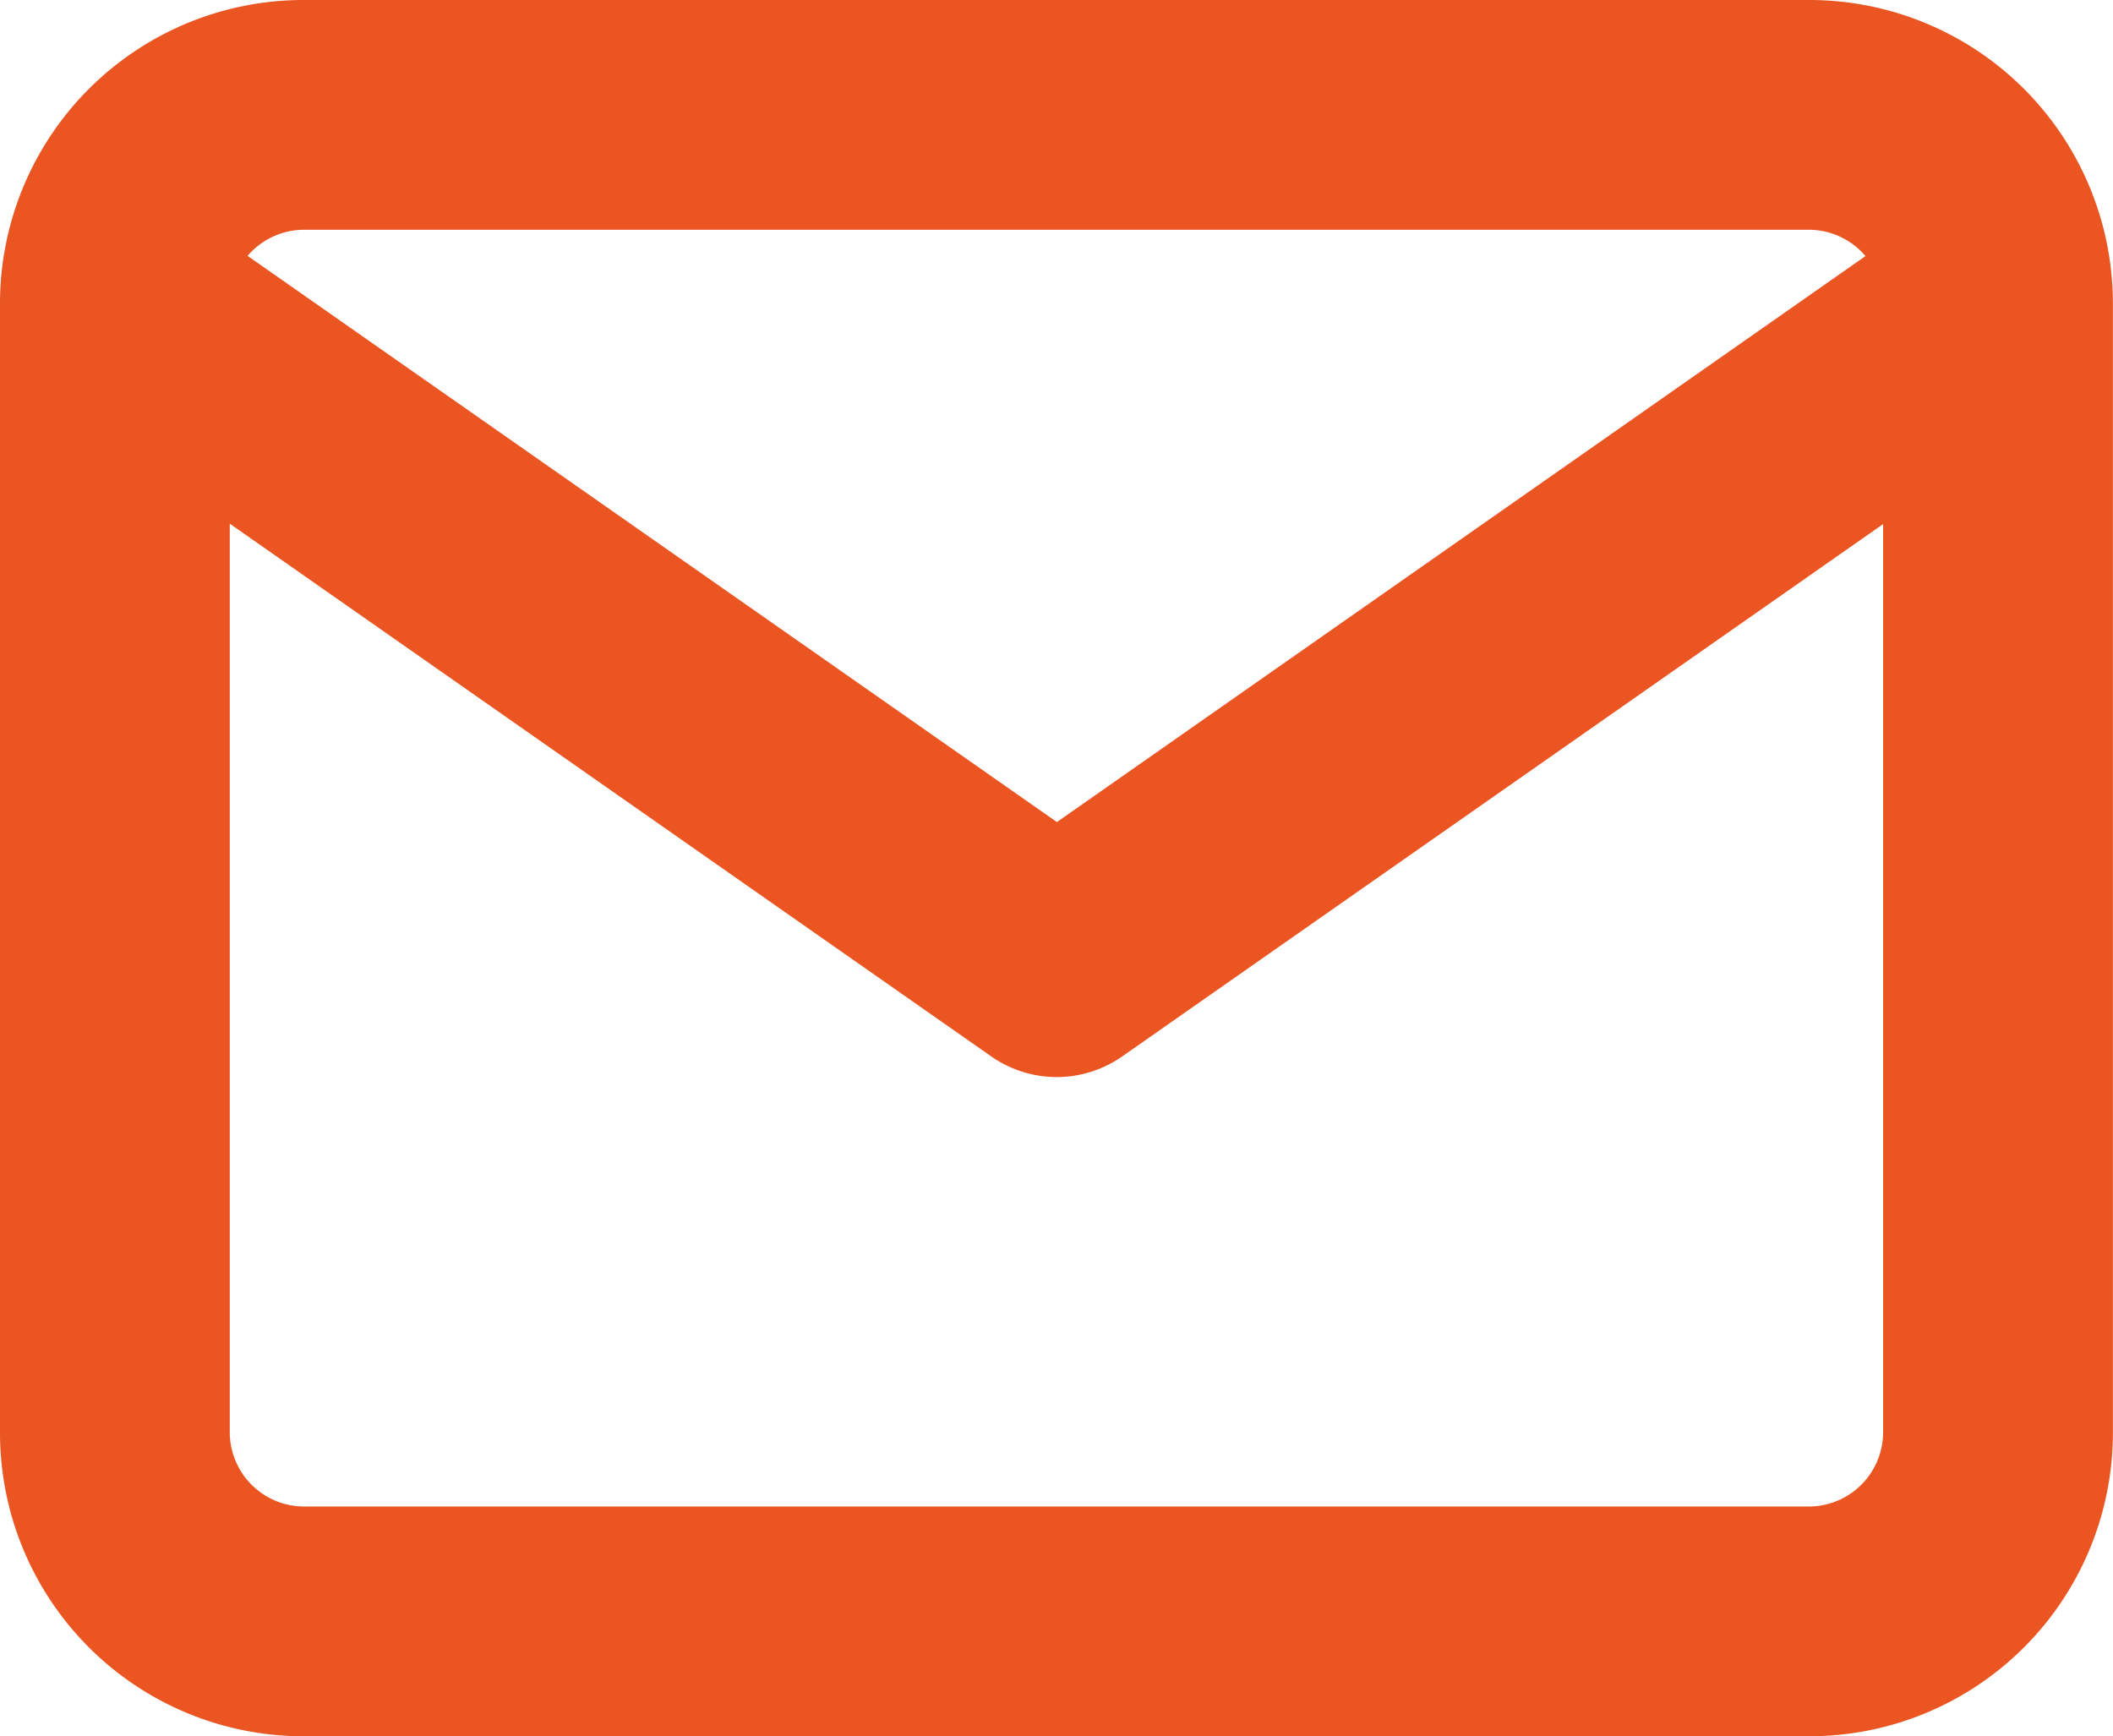
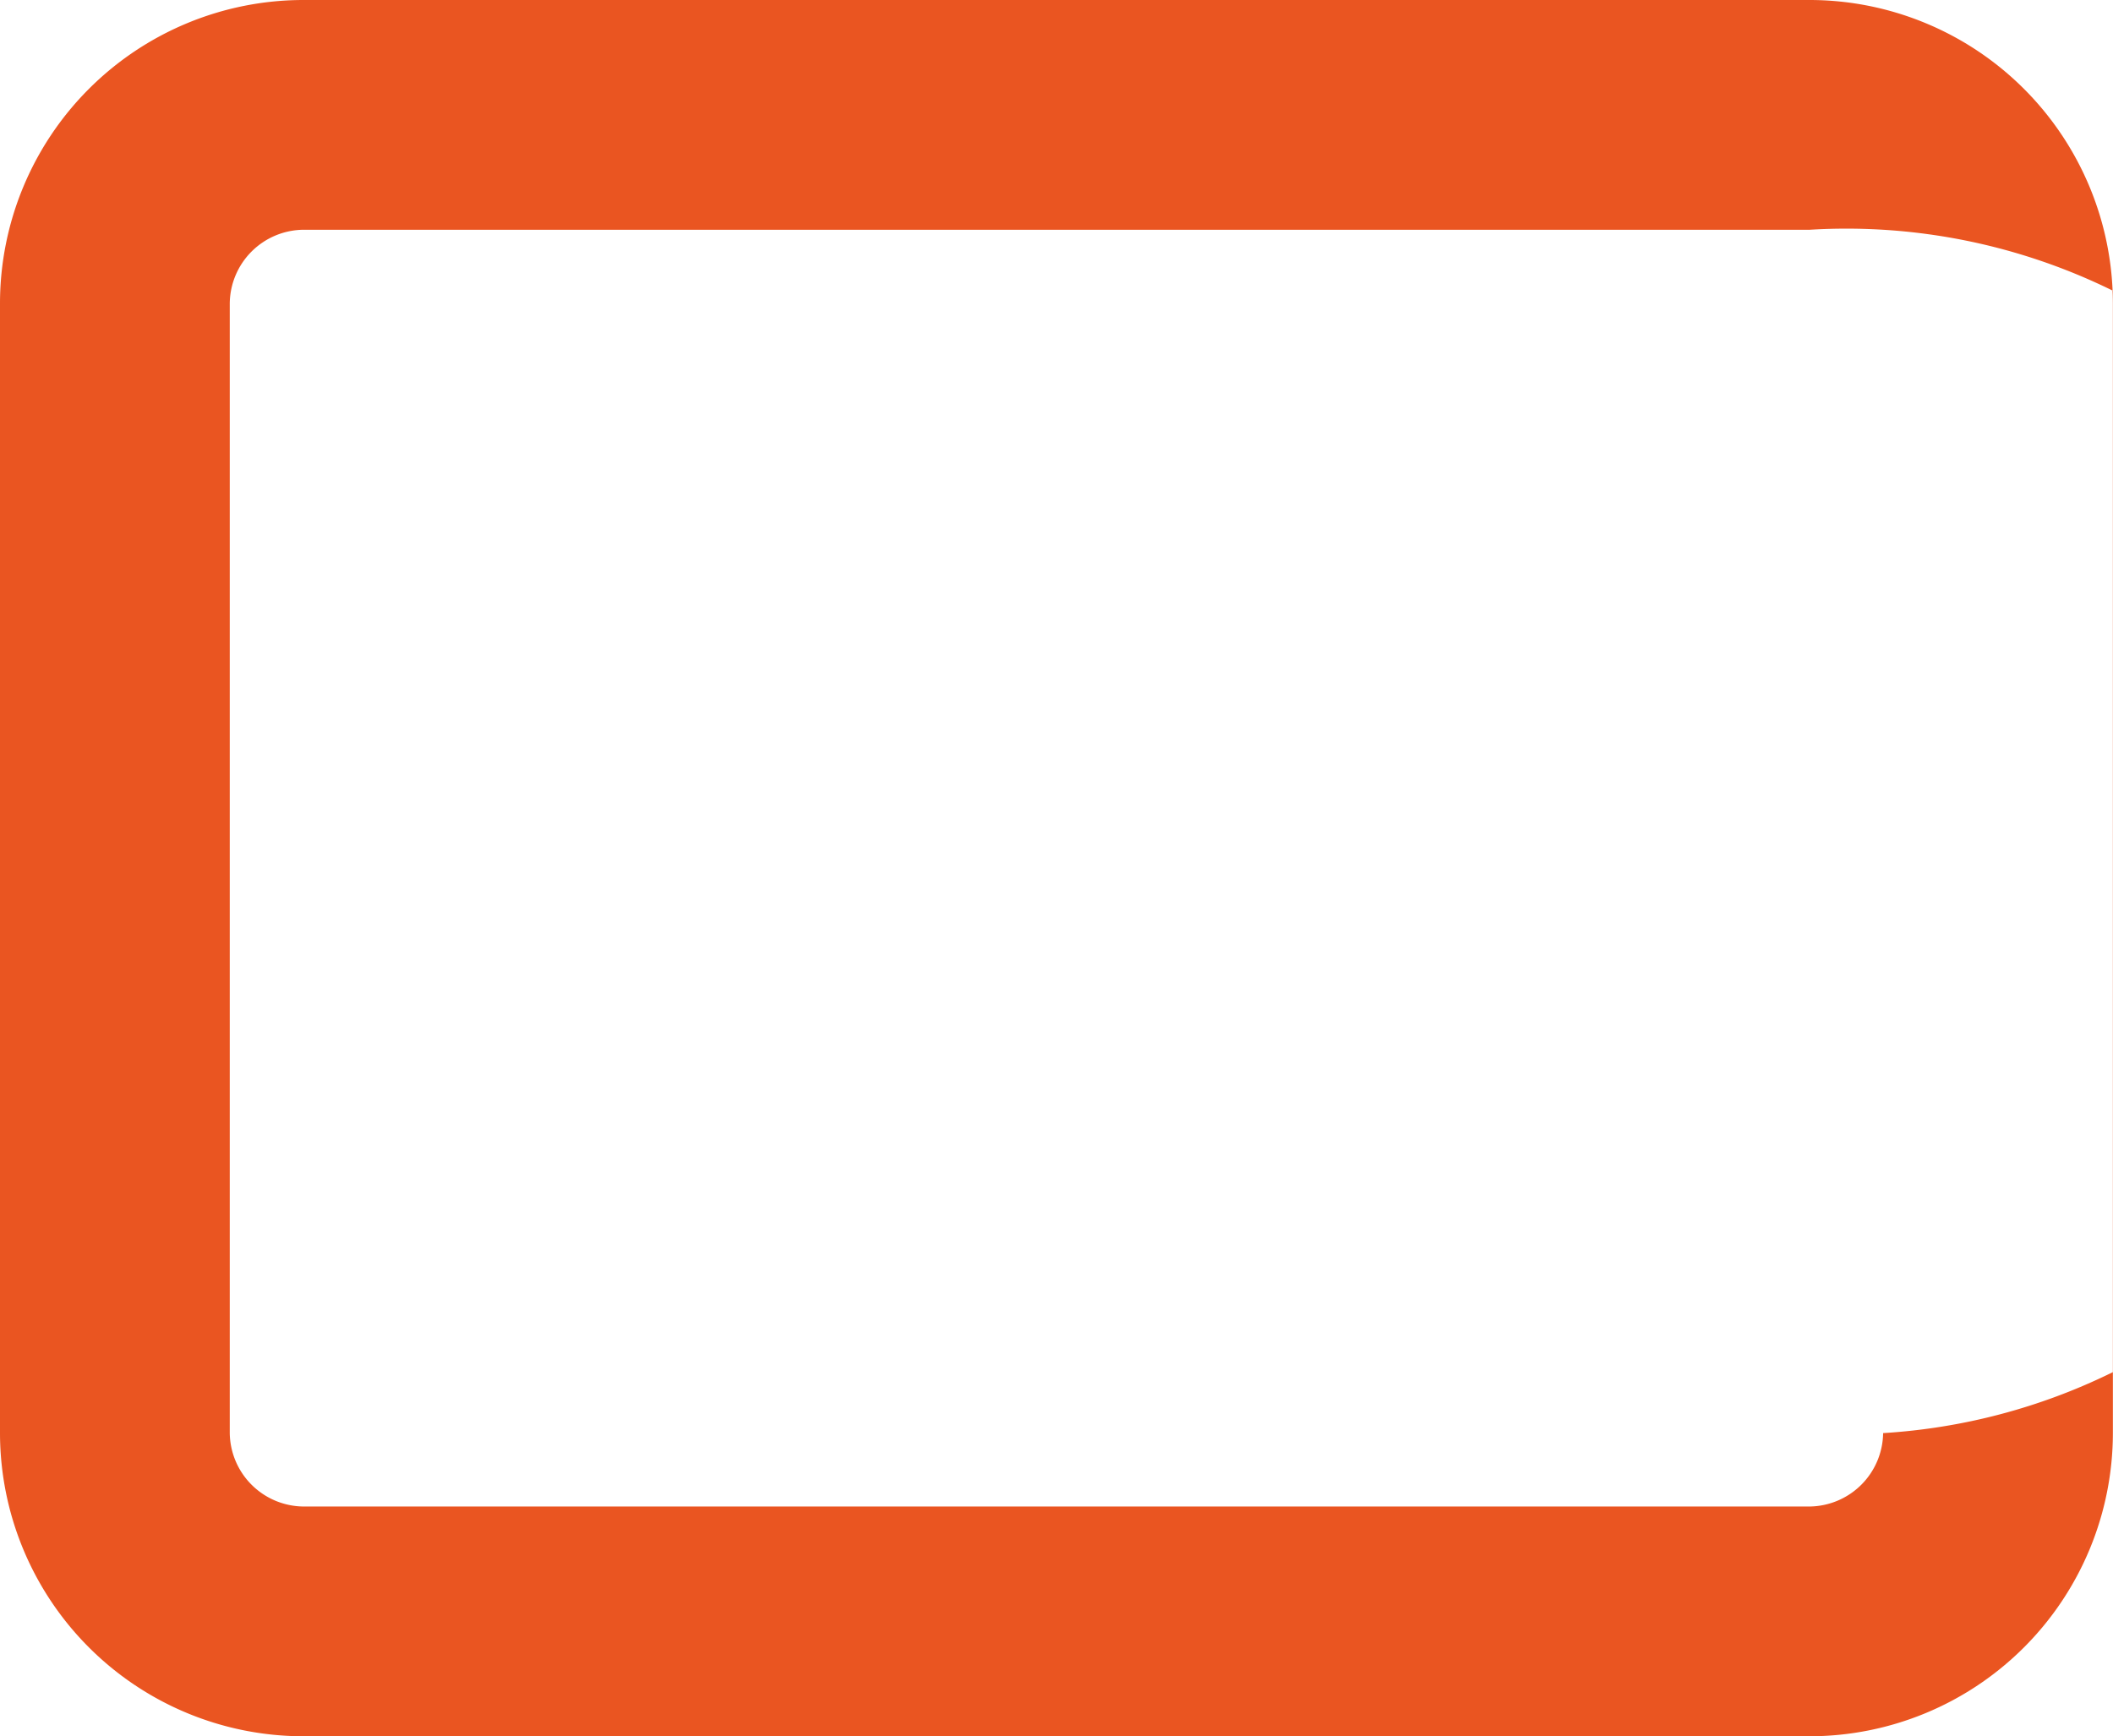
<svg xmlns="http://www.w3.org/2000/svg" width="18.393" height="15.114" viewBox="0 0 18.393 15.114">
  <g id="mail" transform="translate(-1 -3)">
-     <path id="Path_240" data-name="Path 240" d="M3.639,3H16.753a2.642,2.642,0,0,1,2.639,2.639v9.836a2.642,2.642,0,0,1-2.639,2.639H3.639A2.642,2.642,0,0,1,1,15.475V5.639A2.642,2.642,0,0,1,3.639,3ZM16.753,16.114a.648.648,0,0,0,.639-.639V5.639A.648.648,0,0,0,16.753,5H3.639A.648.648,0,0,0,3,5.639v9.836a.648.648,0,0,0,.639.639Z" fill="#EA5521" />
-     <path id="Path_242" data-name="Path 242" d="M10.2,12.737a1,1,0,0,1-.573-.181l-8.2-5.737A1,1,0,0,1,2.573,5.181L10.2,10.517l7.623-5.336a1,1,0,0,1,1.147,1.638l-8.2,5.737A1,1,0,0,1,10.2,12.737Z" transform="translate(0 -0.361)" fill="#EA5521" />
+     <path id="Path_240" data-name="Path 240" d="M3.639,3H16.753a2.642,2.642,0,0,1,2.639,2.639v9.836a2.642,2.642,0,0,1-2.639,2.639H3.639A2.642,2.642,0,0,1,1,15.475V5.639A2.642,2.642,0,0,1,3.639,3ZM16.753,16.114a.648.648,0,0,0,.639-.639A.648.648,0,0,0,16.753,5H3.639A.648.648,0,0,0,3,5.639v9.836a.648.648,0,0,0,.639.639Z" fill="#EA5521" />
  </g>
</svg>